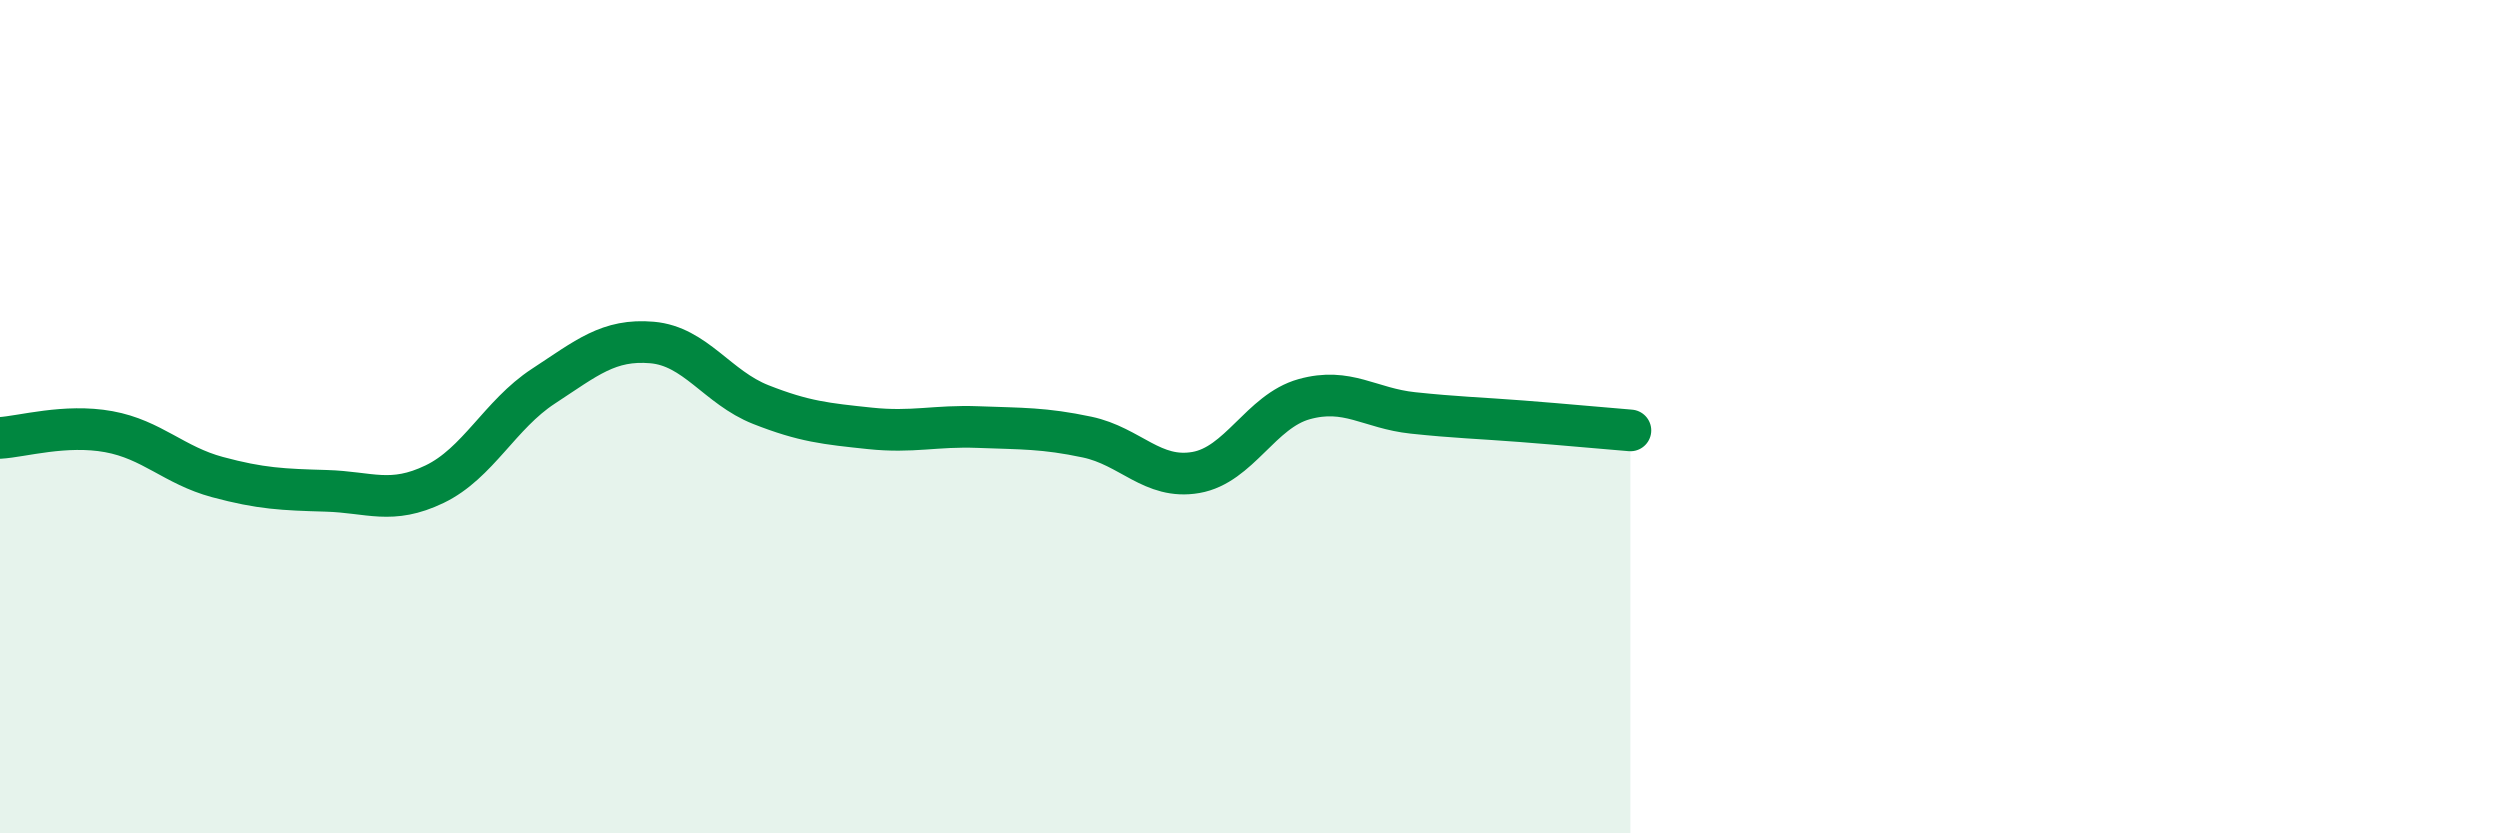
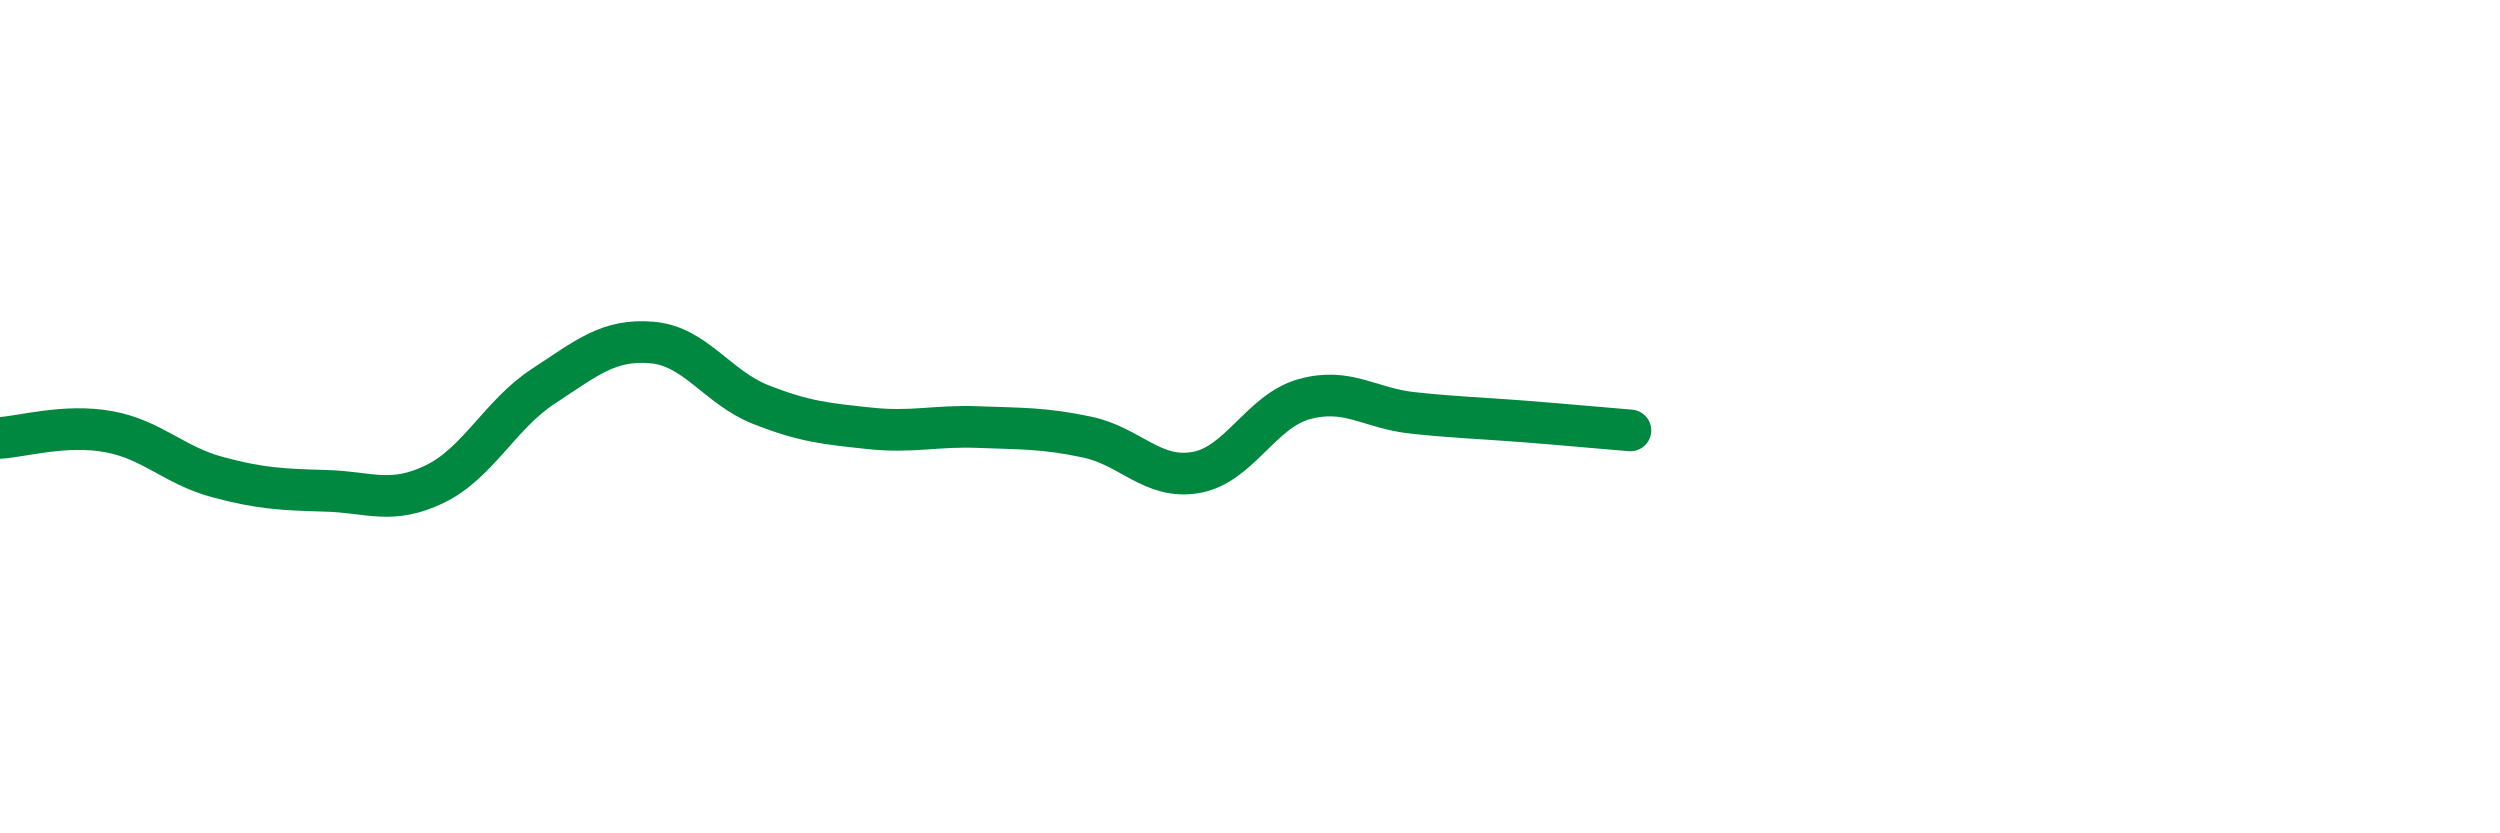
<svg xmlns="http://www.w3.org/2000/svg" width="60" height="20" viewBox="0 0 60 20">
-   <path d="M 0,10.51 C 0.52,10.48 1.57,10.17 2.61,10.36 C 3.65,10.55 4.18,11.17 5.22,11.45 C 6.26,11.73 6.79,11.75 7.83,11.78 C 8.87,11.81 9.39,12.12 10.43,11.62 C 11.47,11.12 12,9.95 13.04,9.27 C 14.08,8.59 14.61,8.13 15.65,8.22 C 16.69,8.31 17.22,9.3 18.26,9.71 C 19.3,10.12 19.83,10.17 20.87,10.28 C 21.91,10.39 22.44,10.21 23.48,10.25 C 24.52,10.29 25.05,10.27 26.09,10.49 C 27.13,10.71 27.66,11.52 28.7,11.34 C 29.74,11.16 30.26,9.87 31.3,9.58 C 32.34,9.29 32.87,9.8 33.91,9.91 C 34.95,10.02 35.48,10.03 36.52,10.11 C 37.56,10.19 38.61,10.29 39.13,10.33L39.13 20L0 20Z" fill="#008740" opacity="0.1" stroke-linecap="round" stroke-linejoin="round" />
  <path d="M 0,10.51 C 0.52,10.48 1.57,10.17 2.61,10.36 C 3.65,10.55 4.18,11.17 5.22,11.45 C 6.26,11.73 6.79,11.75 7.83,11.78 C 8.87,11.81 9.39,12.12 10.43,11.62 C 11.47,11.12 12,9.95 13.04,9.27 C 14.08,8.59 14.61,8.13 15.65,8.22 C 16.69,8.31 17.22,9.3 18.26,9.71 C 19.3,10.12 19.83,10.17 20.87,10.28 C 21.91,10.39 22.44,10.21 23.48,10.25 C 24.52,10.29 25.05,10.27 26.09,10.49 C 27.13,10.71 27.66,11.52 28.7,11.34 C 29.74,11.16 30.26,9.87 31.3,9.58 C 32.34,9.29 32.87,9.8 33.91,9.91 C 34.95,10.02 35.48,10.03 36.52,10.11 C 37.56,10.19 38.61,10.29 39.13,10.33" stroke="#008740" stroke-width="1" fill="none" stroke-linecap="round" stroke-linejoin="round" />
</svg>